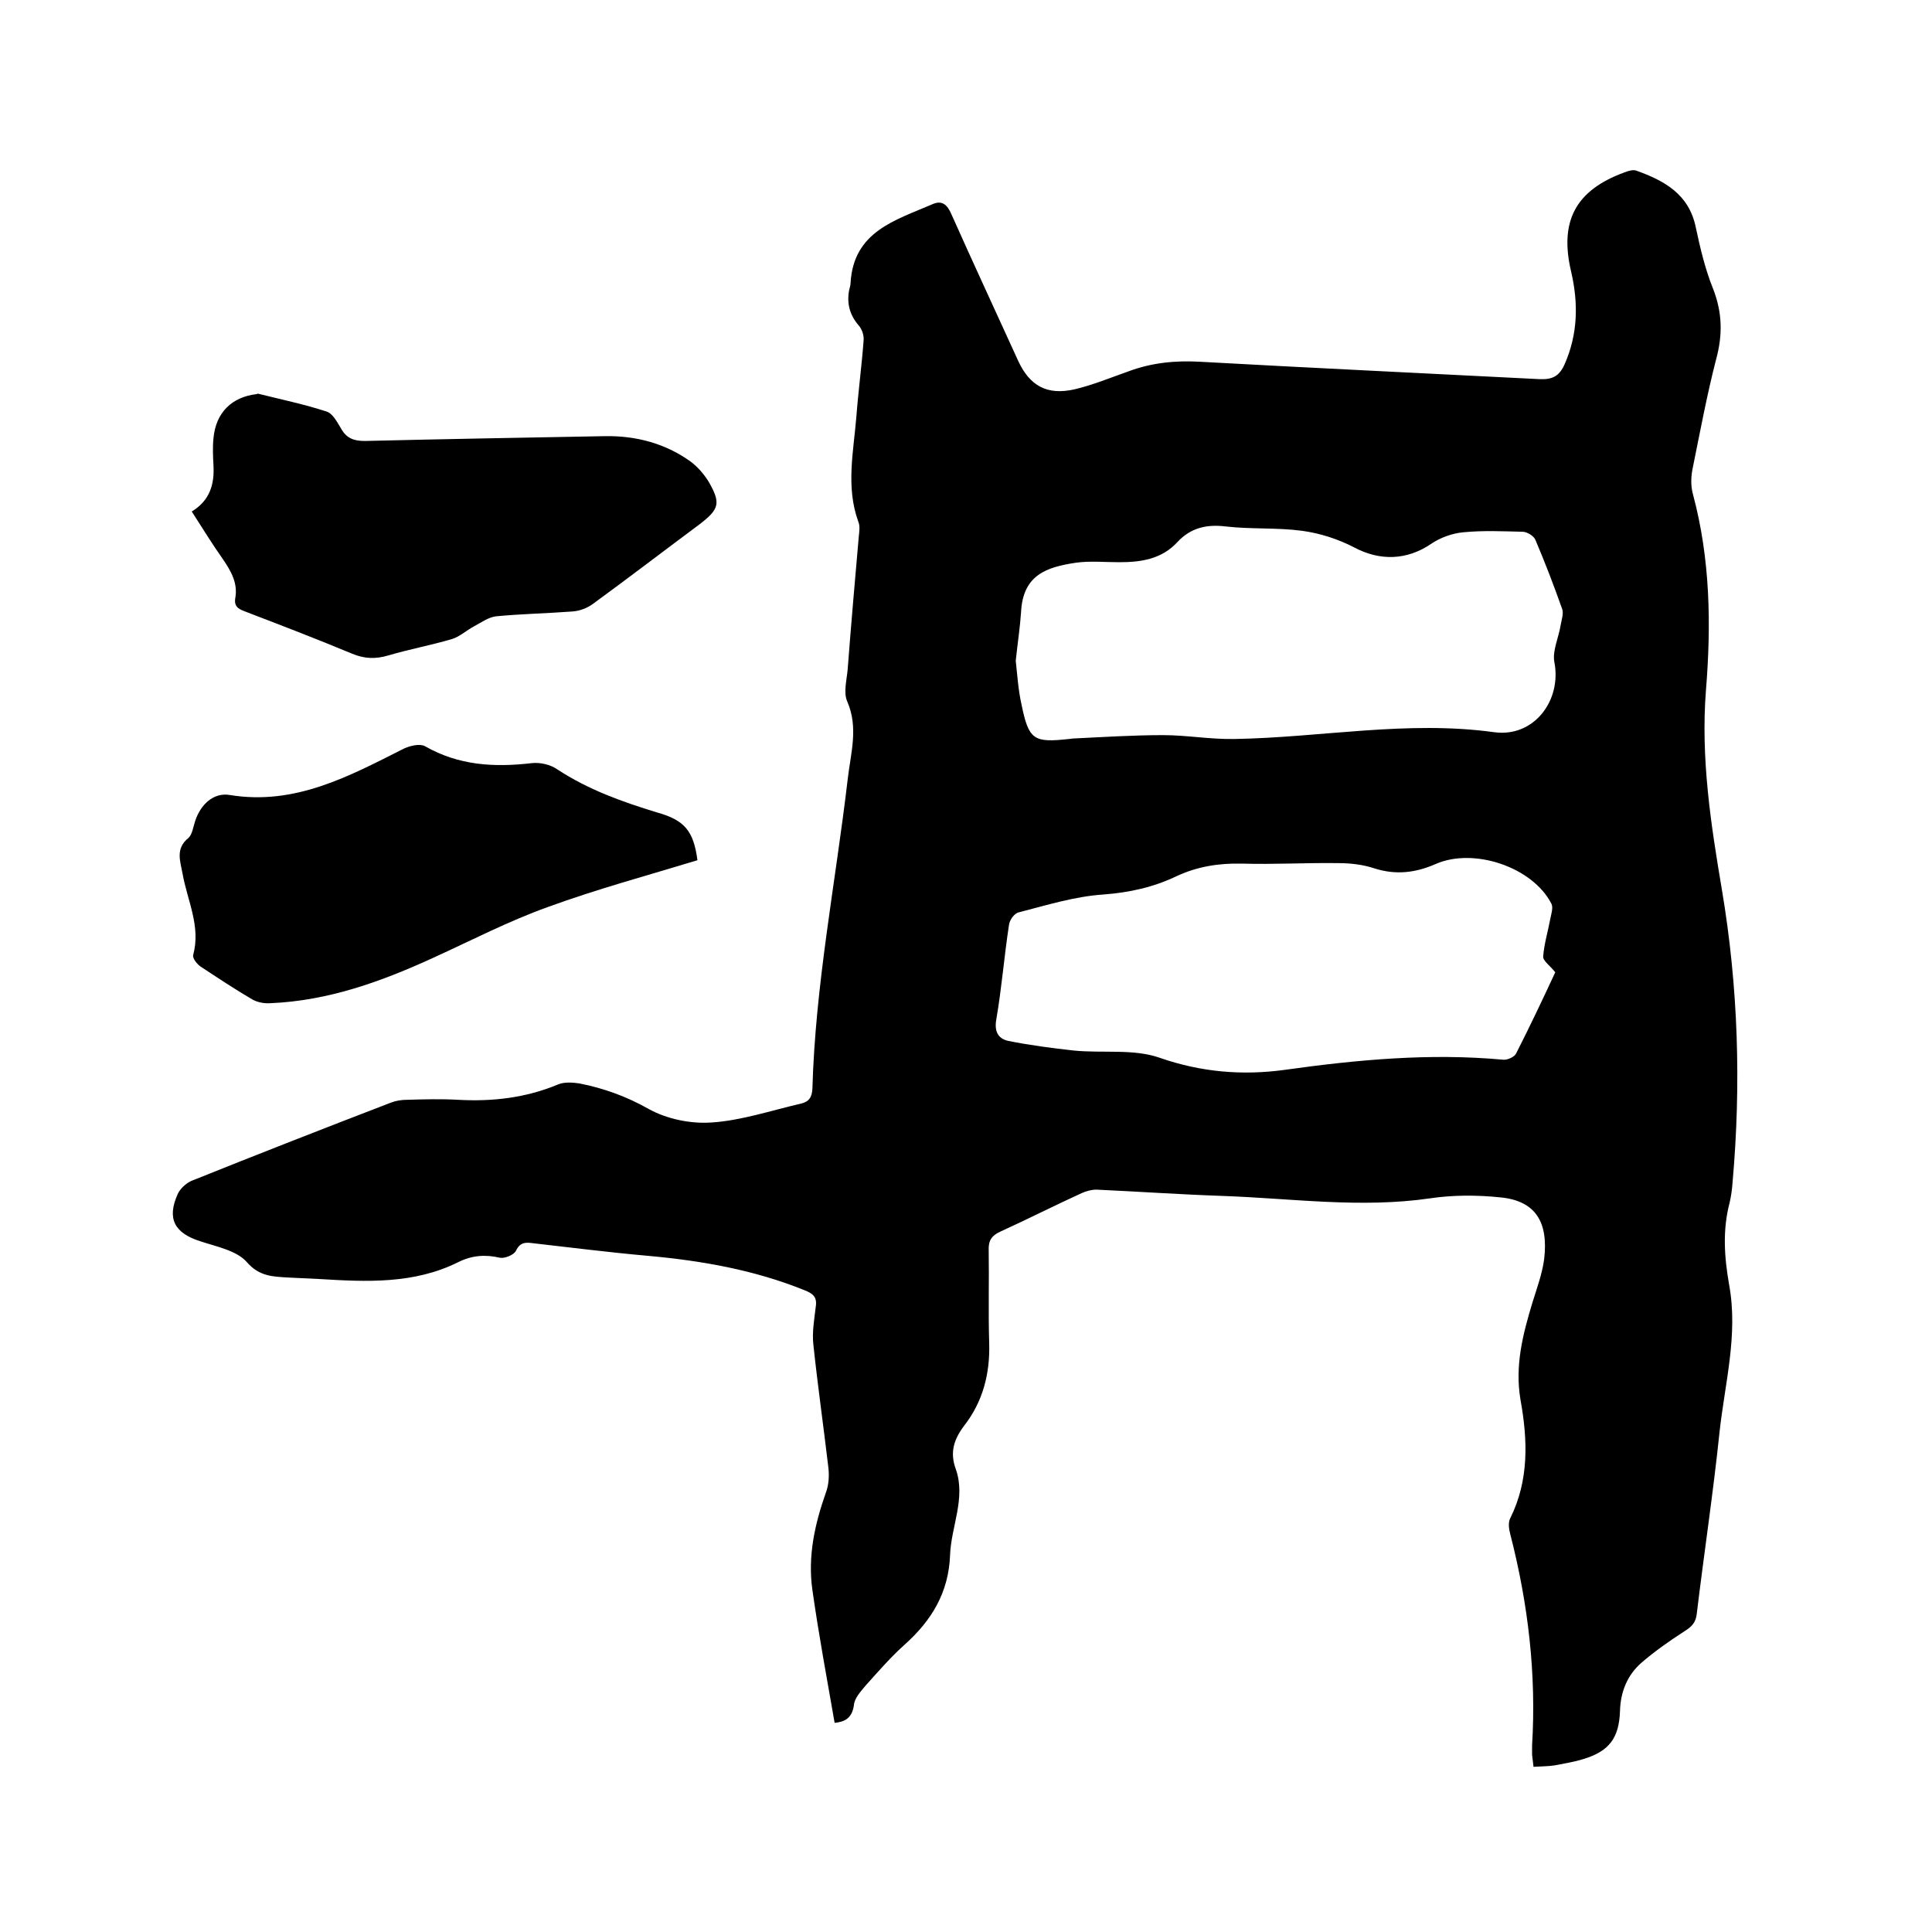
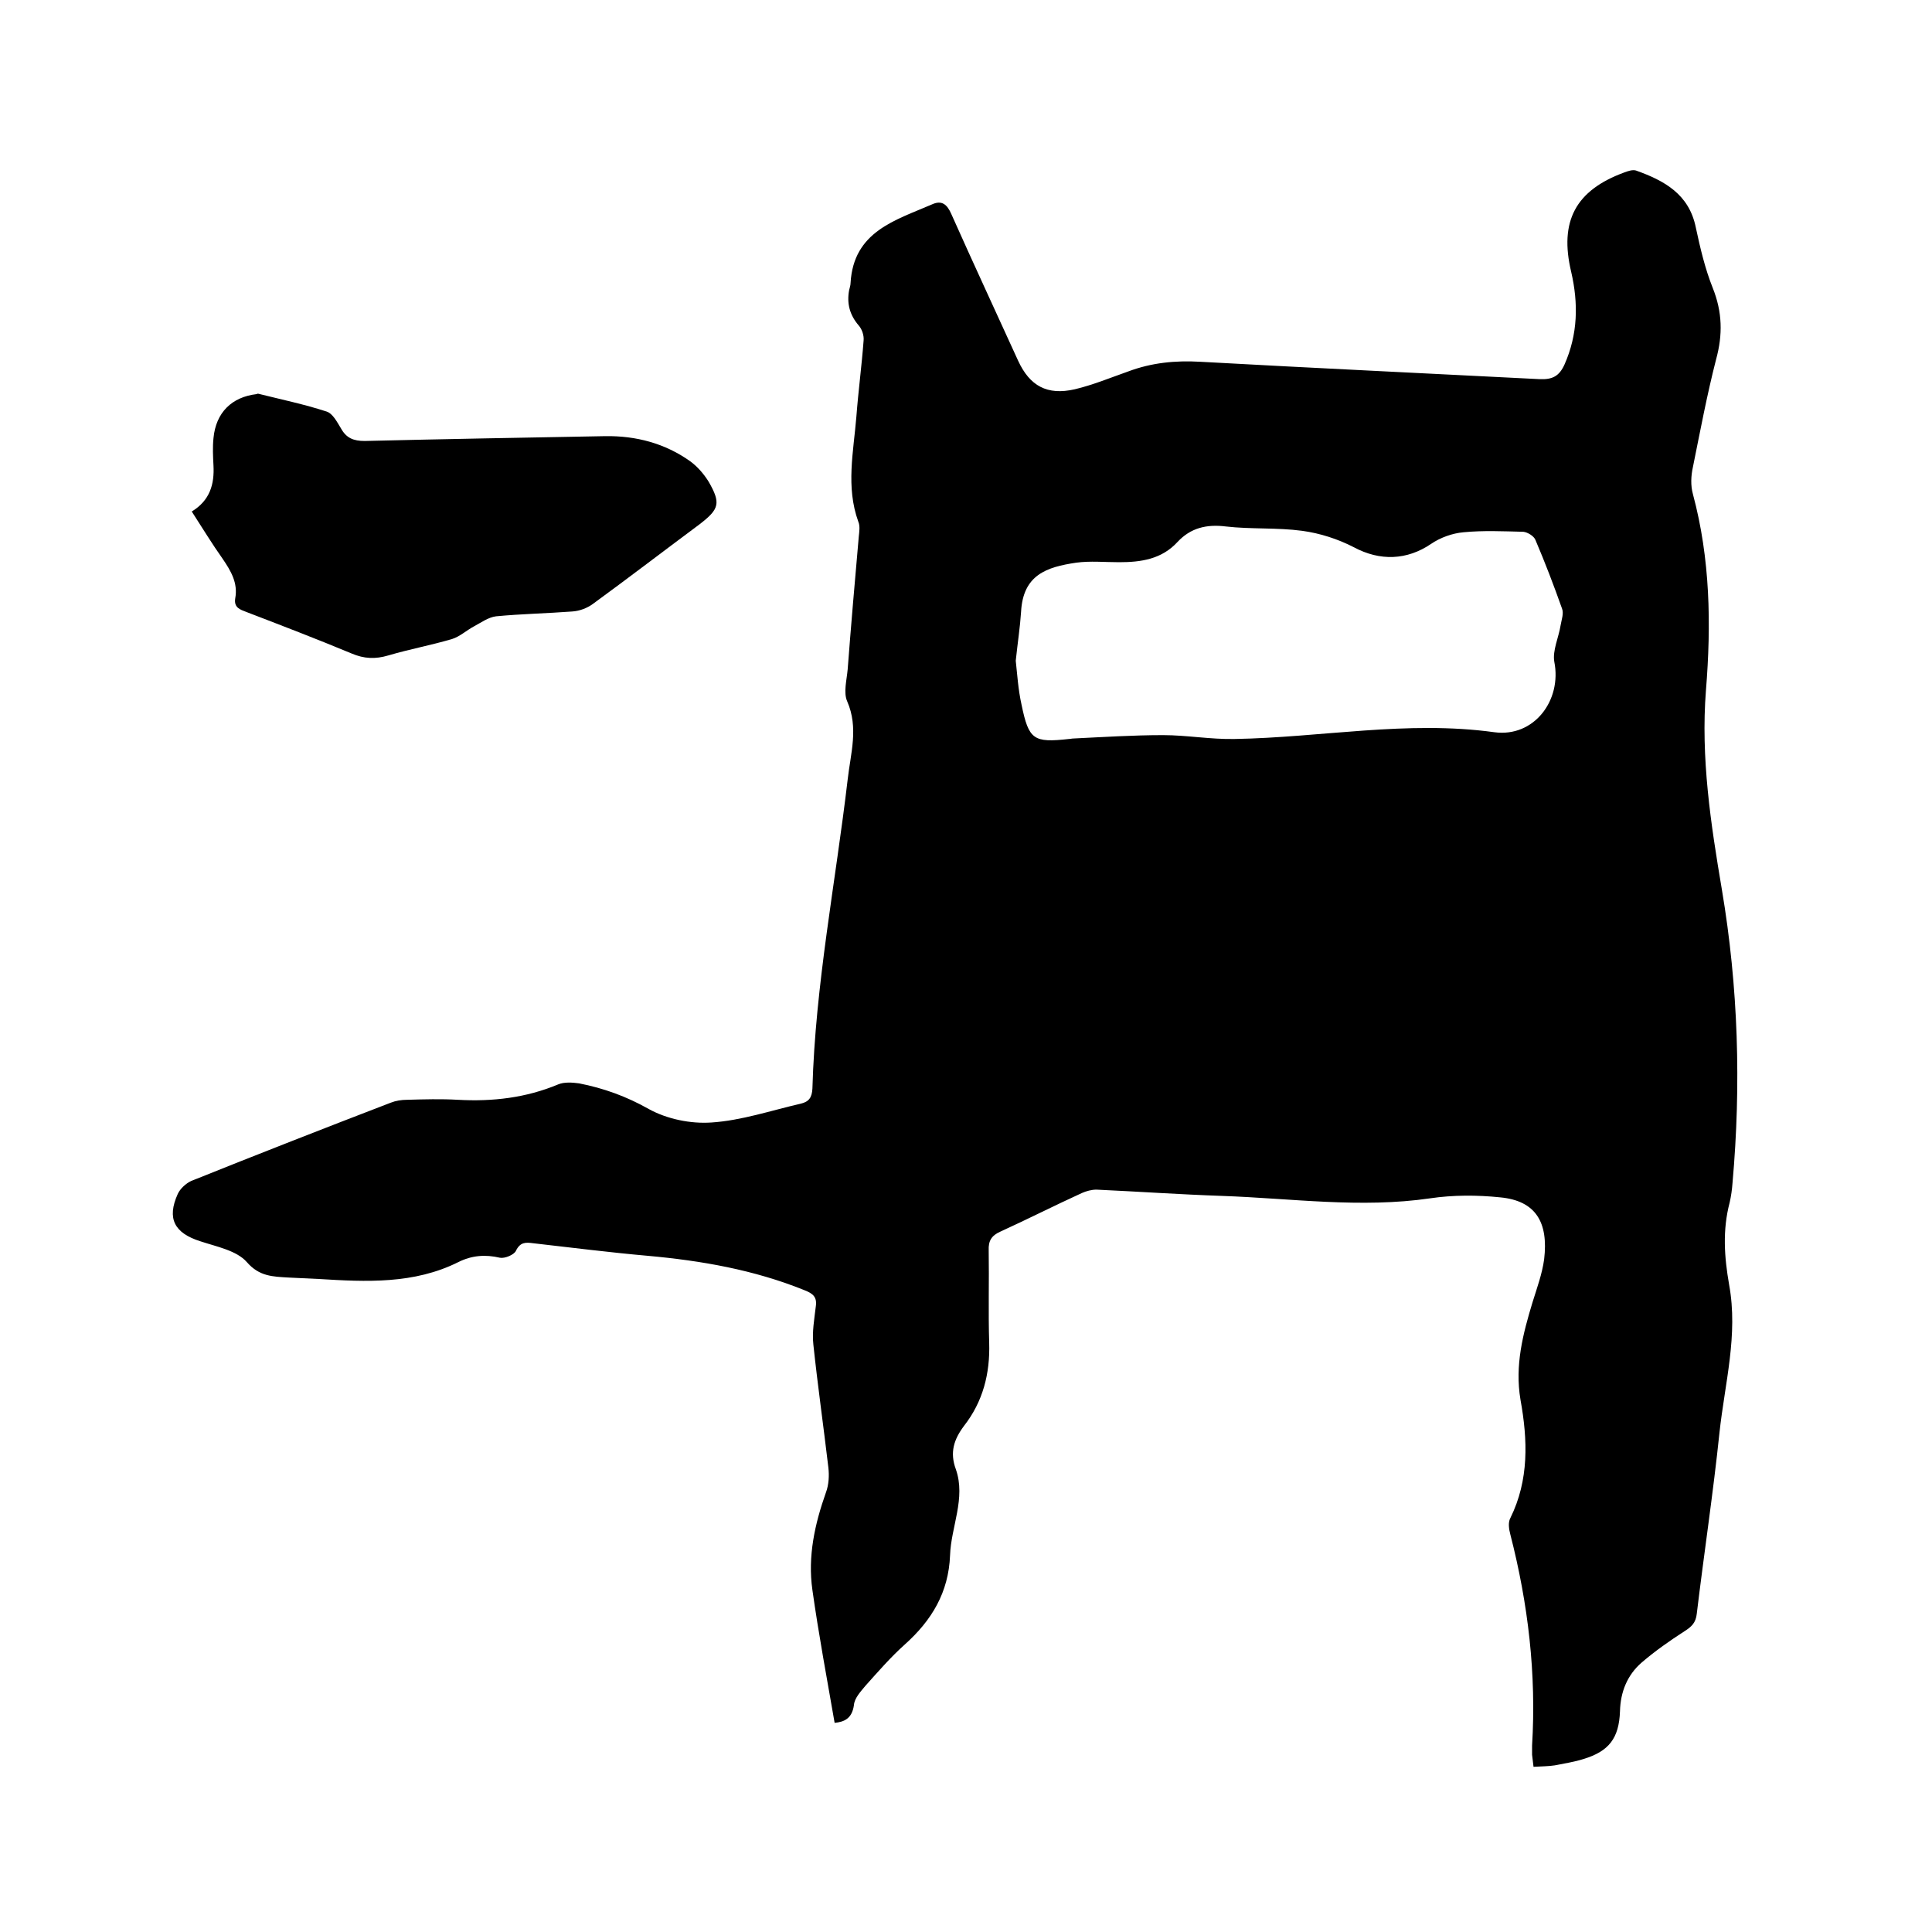
<svg xmlns="http://www.w3.org/2000/svg" enable-background="new 0 0 400 400" viewBox="0 0 400 400">
-   <path d="m172.8 356.7c-1.6-9.2-3.3-18.3-4.6-27.5-1-7 .5-13.7 2.8-20.2.6-1.6.7-3.5.5-5.2-1-8.5-2.2-16.9-3.1-25.4-.3-2.6.2-5.3.5-7.9.3-2-.6-2.7-2.4-3.4-10.4-4.2-21.3-6.1-32.4-7.1-7.9-.7-15.8-1.7-23.7-2.6-1.5-.2-2.7-.3-3.6 1.6-.4.8-2.3 1.6-3.3 1.4-3-.7-5.8-.5-8.6.9-9.2 4.6-19.1 4.1-28.9 3.5-2.1-.1-4.2-.2-6.3-.3-3.2-.2-6-.2-8.6-3.2-2.1-2.4-6.3-3.2-9.6-4.3-5.4-1.7-7-4.7-4.7-9.8.5-1.1 1.7-2.2 2.8-2.7 13.7-5.5 27.5-10.9 41.3-16.2 1-.4 2.2-.6 3.4-.6 3.5-.1 7-.2 10.5 0 7.2.4 14.1-.4 20.8-3.2 1.2-.5 2.9-.4 4.3-.2 5.1 1 9.8 2.7 14.4 5.3 3.8 2.1 8.7 3.1 13 2.8 6.2-.4 12.4-2.5 18.5-3.9 1.7-.4 2.3-1.3 2.4-3.1.6-21.5 4.8-42.7 7.3-64 .6-5.4 2.3-10.7-.1-16.2-.8-1.8-.1-4.4.1-6.6.7-9.2 1.5-18.4 2.3-27.5.1-1 .3-2.2-.1-3.1-2.6-7.2-1-14.4-.4-21.7.4-5.3 1.1-10.5 1.5-15.8.1-1-.3-2.3-1-3.1-1.9-2.2-2.5-4.6-2-7.3.1-.5.3-1 .3-1.5.6-10.7 9.3-13 16.9-16.3 2-.9 3.1 0 4 2.1 4.5 10.1 9.2 20.2 13.8 30.3 2.4 5.2 6 7.2 11.7 5.9 3.8-.9 7.4-2.4 11.1-3.7 4.8-1.8 9.7-2.3 14.9-2 23.4 1.3 46.9 2.4 70.3 3.6 2.6.1 4-.6 5.1-3 2.8-6.3 2.9-12.7 1.4-19.2-2.5-10.5.9-16.9 11-20.6.8-.3 1.7-.6 2.4-.4 5.9 2.1 11 4.9 12.4 11.8.9 4.2 1.9 8.5 3.5 12.5 2 5 2.1 9.7.7 14.8-1.9 7.4-3.3 14.9-4.8 22.3-.4 1.8-.5 3.8 0 5.6 3.6 13.4 3.8 27 2.7 40.6-1.1 14 1 27.7 3.3 41.3 3.4 20.2 4 40.4 2.2 60.7-.1 1.4-.3 2.8-.6 4.1-1.5 5.7-1.1 11.3-.1 17 1.9 10.4-.9 20.4-2 30.6-1.3 12.5-3.2 25-4.7 37.5-.2 1.9-1.1 2.7-2.5 3.6-3.1 2-6.1 4.1-8.9 6.5-3 2.6-4.4 6.1-4.5 10.1-.2 5.6-2.3 8.3-7.6 9.9-1.9.6-3.9.9-5.9 1.3-1.3.2-2.7.2-4.4.3-.1-.9-.2-1.7-.3-2.5 0-.6 0-1.3 0-1.9.9-14.8-.8-29.3-4.5-43.7-.3-1.1-.5-2.5 0-3.4 3.9-7.9 3.6-16.2 2.1-24.5-1.2-7.1.5-13.6 2.5-20.2.9-2.9 2-5.9 2.4-8.9.9-7.6-1.7-12.1-9.1-12.8-4.8-.5-9.8-.5-14.5.2-14.4 2.1-28.7 0-43.1-.5-8.7-.3-17.3-.9-26-1.3-1 0-2.1.3-3 .7-5.7 2.6-11.2 5.4-16.9 8-1.8.8-2.5 1.9-2.4 3.9.1 6.4-.1 12.7.1 19.1s-1.3 12.2-5.2 17.2c-2.1 2.8-3 5.5-1.7 9 2.1 6-1 11.9-1.2 17.8-.3 7.7-3.8 13.5-9.4 18.5-2.9 2.6-5.5 5.6-8.1 8.5-1 1.2-2.3 2.6-2.4 4-.4 2.9-2.1 3.5-4 3.7zm37.5-219.9c.3 2.7.5 6 1.2 9.1 1.5 7.3 2.5 7.9 9.8 7.1.3 0 .6-.1.9-.1 6.2-.3 12.4-.7 18.6-.7 4.9 0 9.8.9 14.8.8 17.9-.3 35.7-3.9 53.8-1.4 8.2 1.1 14-6.6 12.4-14.6-.4-2.3.9-5 1.3-7.5.2-1.2.7-2.5.3-3.5-1.7-4.8-3.5-9.5-5.5-14.2-.3-.8-1.6-1.6-2.5-1.7-4.1-.1-8.3-.3-12.4.1-2.3.2-4.8 1.1-6.7 2.4-5 3.4-10.6 3.6-16 .7-3.3-1.7-7-2.9-10.7-3.4-5.2-.7-10.6-.3-15.8-.9-4-.5-7.3.3-10 3.2-3.3 3.6-7.6 4.2-12.1 4.2-3 0-6-.3-8.9.1-6.1.9-11 2.5-11.4 10.2-.2 3.1-.7 6.3-1.1 10.1zm111.7 64.5c-1.1-1.4-2.6-2.4-2.5-3.3.2-2.6 1-5.2 1.5-7.9.2-1 .6-2.2.2-3-3.9-7.6-16.1-11.7-24-8.2-4.1 1.8-8.2 2.3-12.6.9-2.4-.8-5-1.1-7.5-1.1-6.7-.1-13.3.3-20 .1-4.8-.1-9.2.6-13.5 2.6-4.8 2.3-9.8 3.4-15.2 3.8-5.9.4-11.7 2.2-17.5 3.7-.9.2-1.9 1.6-2 2.6-1 6.5-1.5 13-2.6 19.4-.5 2.6.3 4.1 2.4 4.6 4.5.9 9.1 1.5 13.6 2 6 .6 12.4-.4 17.8 1.5 8.6 3 17.2 3.7 25.9 2.5 15-2.1 30-3.5 45.2-2.1.9.1 2.4-.6 2.7-1.3 2.8-5.5 5.5-11.2 8.1-16.8z" />
+   <path d="m172.8 356.7c-1.6-9.2-3.3-18.3-4.6-27.5-1-7 .5-13.7 2.8-20.2.6-1.6.7-3.5.5-5.2-1-8.5-2.2-16.9-3.1-25.4-.3-2.6.2-5.3.5-7.9.3-2-.6-2.7-2.4-3.4-10.4-4.2-21.3-6.1-32.4-7.1-7.9-.7-15.8-1.7-23.7-2.6-1.5-.2-2.7-.3-3.6 1.6-.4.8-2.3 1.6-3.3 1.4-3-.7-5.8-.5-8.6.9-9.2 4.6-19.1 4.1-28.9 3.5-2.1-.1-4.2-.2-6.3-.3-3.2-.2-6-.2-8.6-3.2-2.1-2.4-6.3-3.2-9.6-4.3-5.4-1.7-7-4.7-4.7-9.8.5-1.1 1.7-2.2 2.8-2.7 13.7-5.5 27.5-10.9 41.3-16.2 1-.4 2.2-.6 3.4-.6 3.5-.1 7-.2 10.5 0 7.2.4 14.1-.4 20.8-3.2 1.2-.5 2.9-.4 4.3-.2 5.1 1 9.8 2.7 14.4 5.3 3.8 2.1 8.7 3.1 13 2.8 6.2-.4 12.4-2.5 18.5-3.9 1.7-.4 2.3-1.3 2.4-3.1.6-21.5 4.8-42.7 7.3-64 .6-5.4 2.3-10.7-.1-16.2-.8-1.8-.1-4.4.1-6.6.7-9.2 1.5-18.4 2.3-27.5.1-1 .3-2.2-.1-3.1-2.6-7.2-1-14.4-.4-21.7.4-5.3 1.1-10.5 1.5-15.8.1-1-.3-2.3-1-3.1-1.9-2.2-2.5-4.6-2-7.3.1-.5.3-1 .3-1.5.6-10.7 9.3-13 16.9-16.3 2-.9 3.1 0 4 2.1 4.5 10.1 9.2 20.2 13.8 30.3 2.4 5.2 6 7.2 11.7 5.9 3.8-.9 7.4-2.4 11.1-3.7 4.8-1.8 9.7-2.3 14.9-2 23.4 1.3 46.9 2.4 70.3 3.6 2.6.1 4-.6 5.1-3 2.8-6.3 2.9-12.7 1.4-19.2-2.5-10.5.9-16.9 11-20.6.8-.3 1.7-.6 2.4-.4 5.9 2.1 11 4.9 12.4 11.8.9 4.2 1.9 8.5 3.5 12.5 2 5 2.1 9.7.7 14.8-1.9 7.4-3.3 14.9-4.8 22.3-.4 1.8-.5 3.8 0 5.6 3.6 13.4 3.8 27 2.7 40.6-1.1 14 1 27.7 3.3 41.3 3.4 20.2 4 40.4 2.2 60.7-.1 1.4-.3 2.8-.6 4.1-1.5 5.7-1.1 11.3-.1 17 1.9 10.4-.9 20.4-2 30.6-1.3 12.5-3.2 25-4.7 37.5-.2 1.9-1.1 2.7-2.5 3.6-3.1 2-6.1 4.1-8.9 6.5-3 2.6-4.4 6.1-4.5 10.1-.2 5.6-2.3 8.3-7.6 9.9-1.9.6-3.9.9-5.9 1.3-1.3.2-2.7.2-4.4.3-.1-.9-.2-1.7-.3-2.5 0-.6 0-1.3 0-1.9.9-14.8-.8-29.3-4.5-43.7-.3-1.1-.5-2.5 0-3.4 3.9-7.9 3.6-16.2 2.1-24.5-1.2-7.1.5-13.6 2.5-20.2.9-2.9 2-5.9 2.4-8.9.9-7.6-1.7-12.1-9.1-12.8-4.8-.5-9.8-.5-14.5.2-14.4 2.1-28.7 0-43.1-.5-8.7-.3-17.3-.9-26-1.3-1 0-2.1.3-3 .7-5.7 2.6-11.2 5.4-16.9 8-1.8.8-2.5 1.9-2.4 3.9.1 6.4-.1 12.7.1 19.1s-1.3 12.2-5.2 17.2c-2.1 2.8-3 5.5-1.7 9 2.1 6-1 11.9-1.2 17.8-.3 7.7-3.8 13.5-9.4 18.5-2.9 2.6-5.5 5.6-8.1 8.5-1 1.2-2.3 2.6-2.4 4-.4 2.9-2.1 3.5-4 3.7zm37.5-219.9c.3 2.7.5 6 1.2 9.1 1.5 7.3 2.5 7.9 9.8 7.1.3 0 .6-.1.9-.1 6.2-.3 12.4-.7 18.6-.7 4.9 0 9.8.9 14.8.8 17.9-.3 35.7-3.9 53.8-1.4 8.2 1.1 14-6.6 12.4-14.6-.4-2.3.9-5 1.3-7.5.2-1.2.7-2.5.3-3.5-1.7-4.8-3.5-9.5-5.5-14.2-.3-.8-1.6-1.6-2.5-1.7-4.1-.1-8.3-.3-12.4.1-2.3.2-4.8 1.1-6.7 2.4-5 3.4-10.6 3.6-16 .7-3.3-1.7-7-2.9-10.7-3.4-5.2-.7-10.6-.3-15.8-.9-4-.5-7.3.3-10 3.2-3.3 3.6-7.6 4.2-12.1 4.2-3 0-6-.3-8.9.1-6.1.9-11 2.5-11.4 10.2-.2 3.1-.7 6.3-1.1 10.1zm111.7 64.5z" />
  <path d="m39.7 105.9c3.8-2.3 4.7-5.7 4.5-9.5-.1-1.9-.2-3.8 0-5.7.5-5.3 3.8-8.5 8.9-9.1.1 0 .2-.1.3-.1 4.8 1.2 9.6 2.2 14.2 3.7 1.3.4 2.2 2.2 3 3.5 1.1 2 2.6 2.6 4.9 2.6 16.6-.4 33.2-.7 49.8-1 6.4-.1 12.4 1.5 17.6 5.2 1.5 1.1 2.8 2.6 3.8 4.2 2.6 4.5 2.2 5.7-1.8 8.8-7.4 5.5-14.7 11.1-22.1 16.5-1.2.9-2.8 1.5-4.3 1.6-5.3.4-10.6.5-15.8 1-1.6.2-3.1 1.3-4.6 2.1s-2.9 2.1-4.5 2.6c-4.4 1.3-8.8 2.1-13.2 3.4-2.7.8-5 .7-7.6-.4-7.2-3-14.5-5.8-21.8-8.6-1.3-.5-2.6-.9-2.3-2.8.6-3.2-.9-5.7-2.6-8.2-2.2-3.1-4.2-6.4-6.4-9.8z" />
-   <path d="m144.4 178.1c-10.5 3.2-20.9 6-31 9.7-8.1 2.9-15.8 6.9-23.7 10.5-10.7 4.9-21.7 8.9-33.7 9.4-1.3.1-2.8-.2-3.8-.8-3.6-2.1-7.2-4.5-10.7-6.8-.7-.5-1.7-1.7-1.5-2.4 1.6-5.9-1.2-11.2-2.2-16.8-.5-2.7-1.5-5.2 1.2-7.4.8-.7 1-2.3 1.4-3.5 1.1-3.4 3.8-6 7.2-5.4 13.5 2.2 24.7-3.9 36-9.6 1.3-.6 3.3-1.1 4.4-.5 7 4 14.3 4.4 22.1 3.5 1.7-.2 3.9.3 5.3 1.3 6.4 4.2 13.4 6.7 20.6 8.9 5.8 1.6 7.6 3.9 8.4 9.9z" />
</svg>